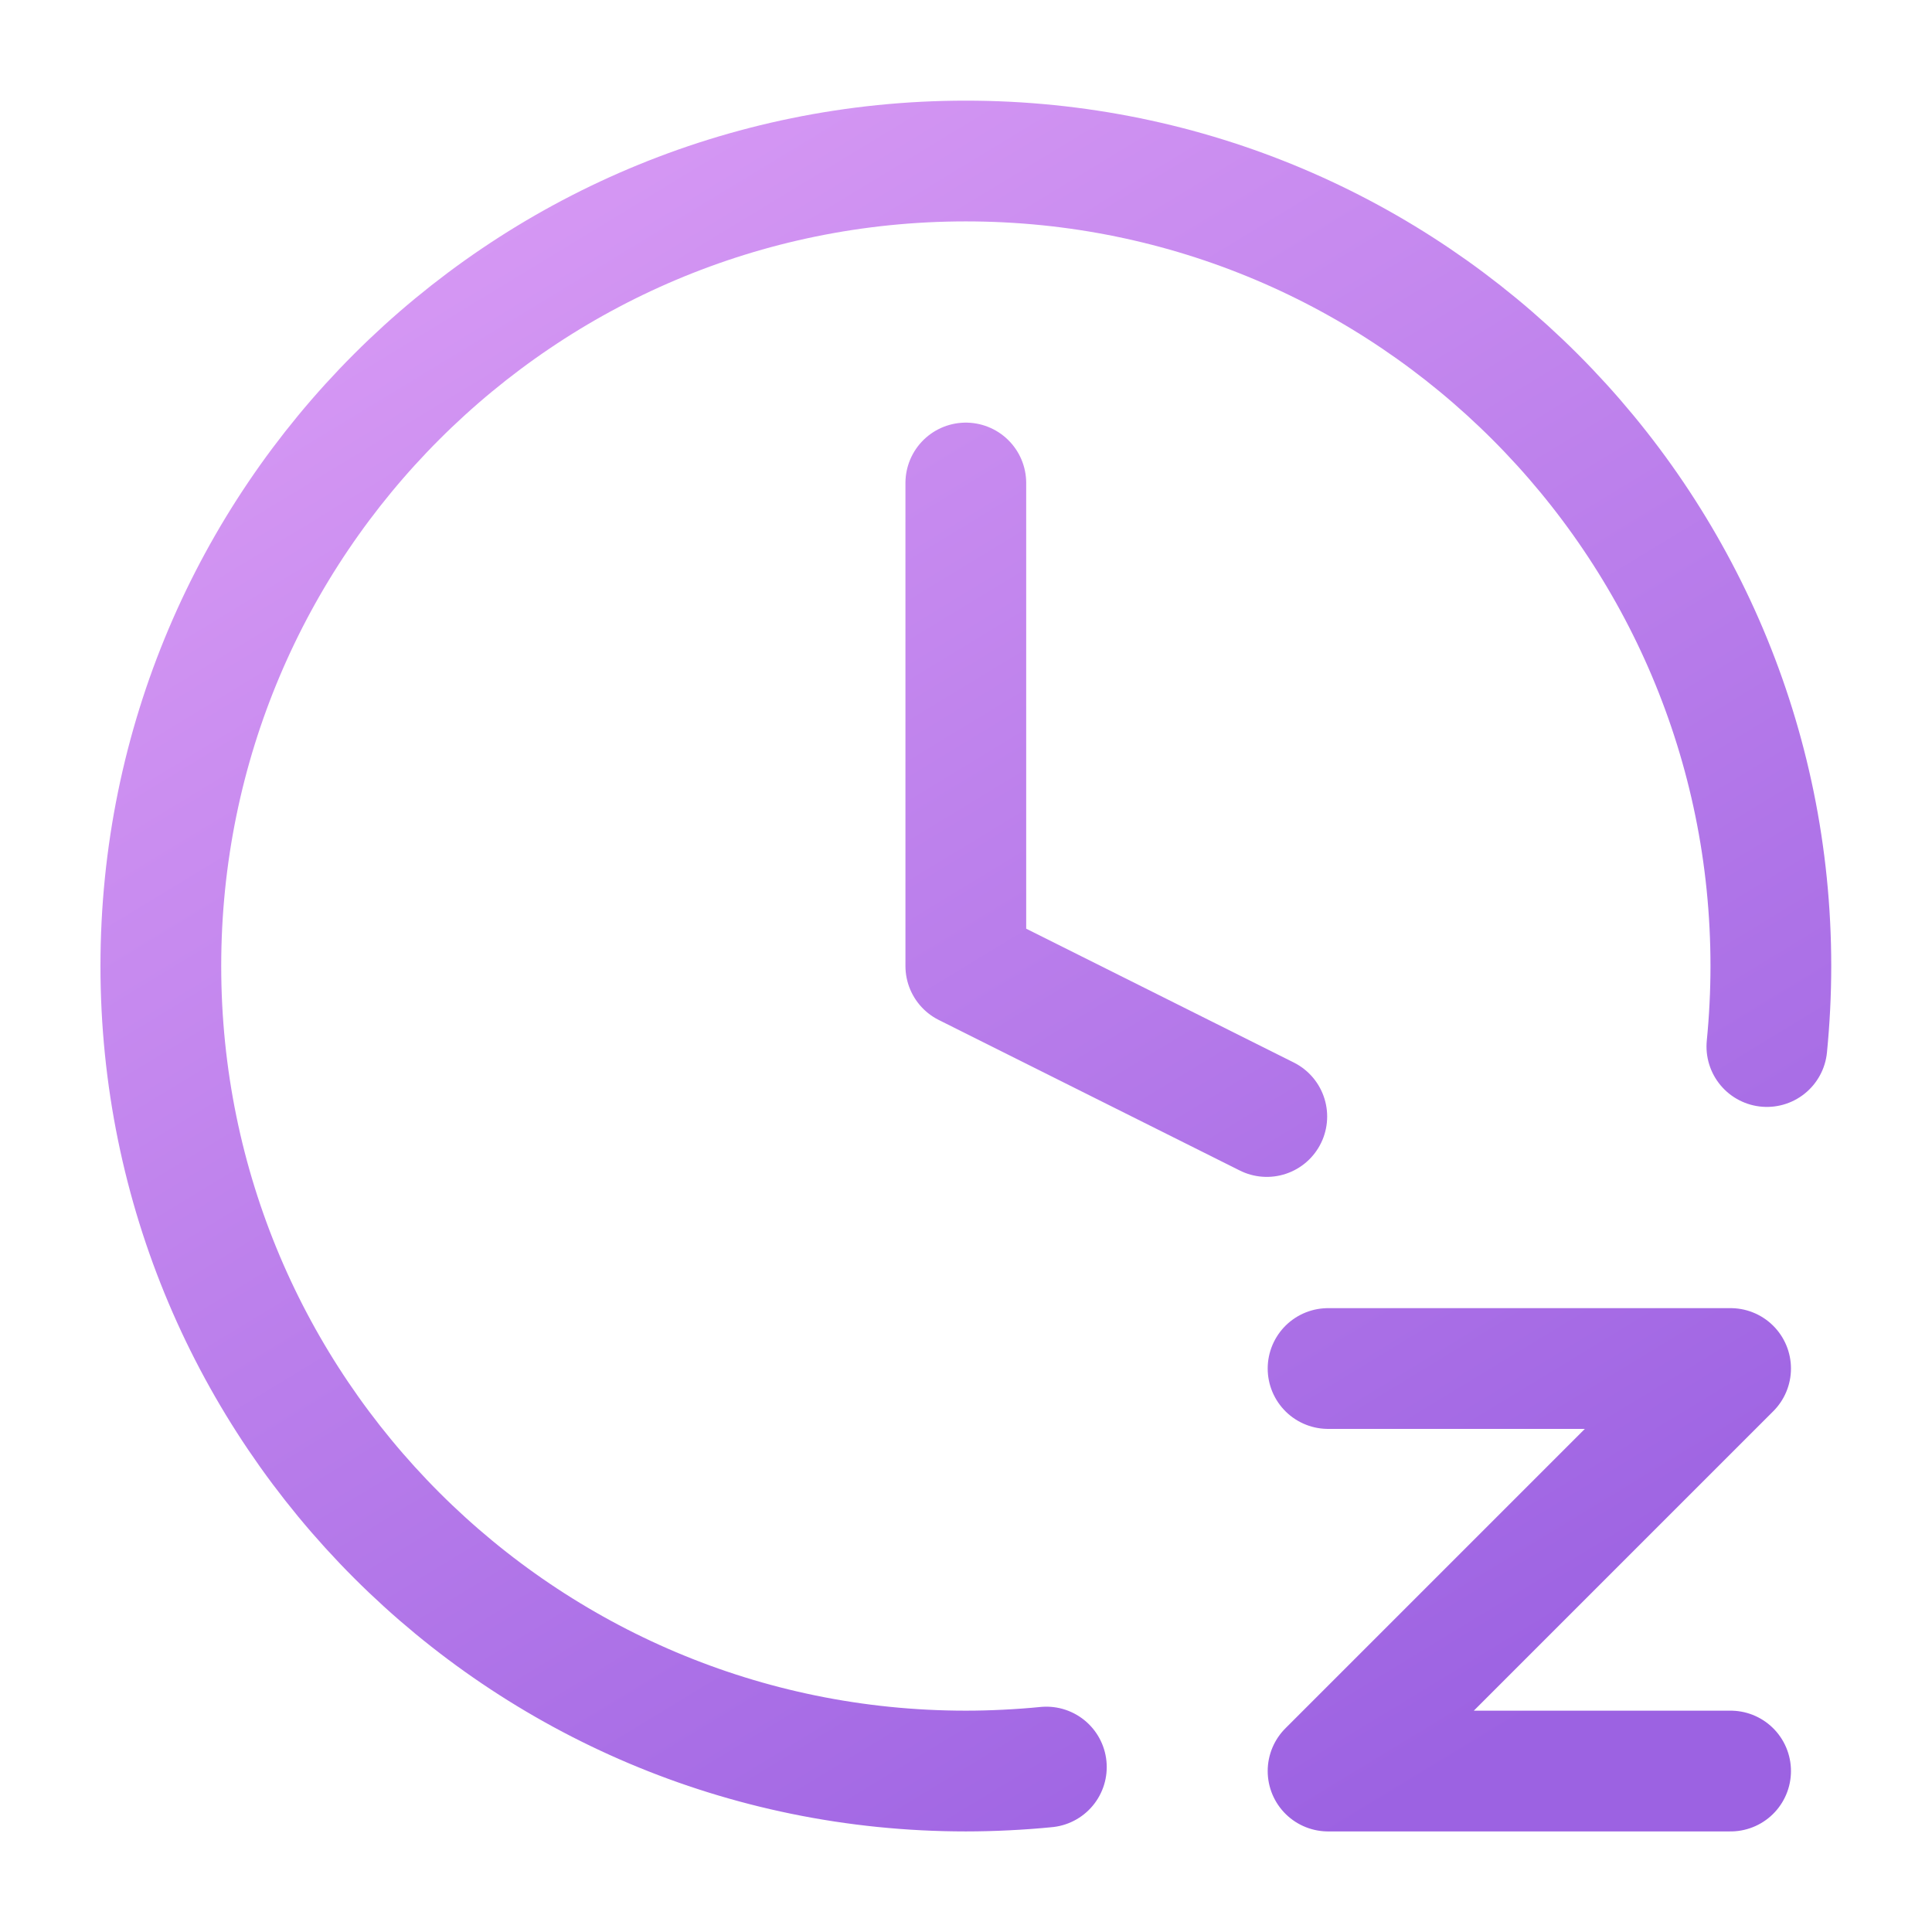
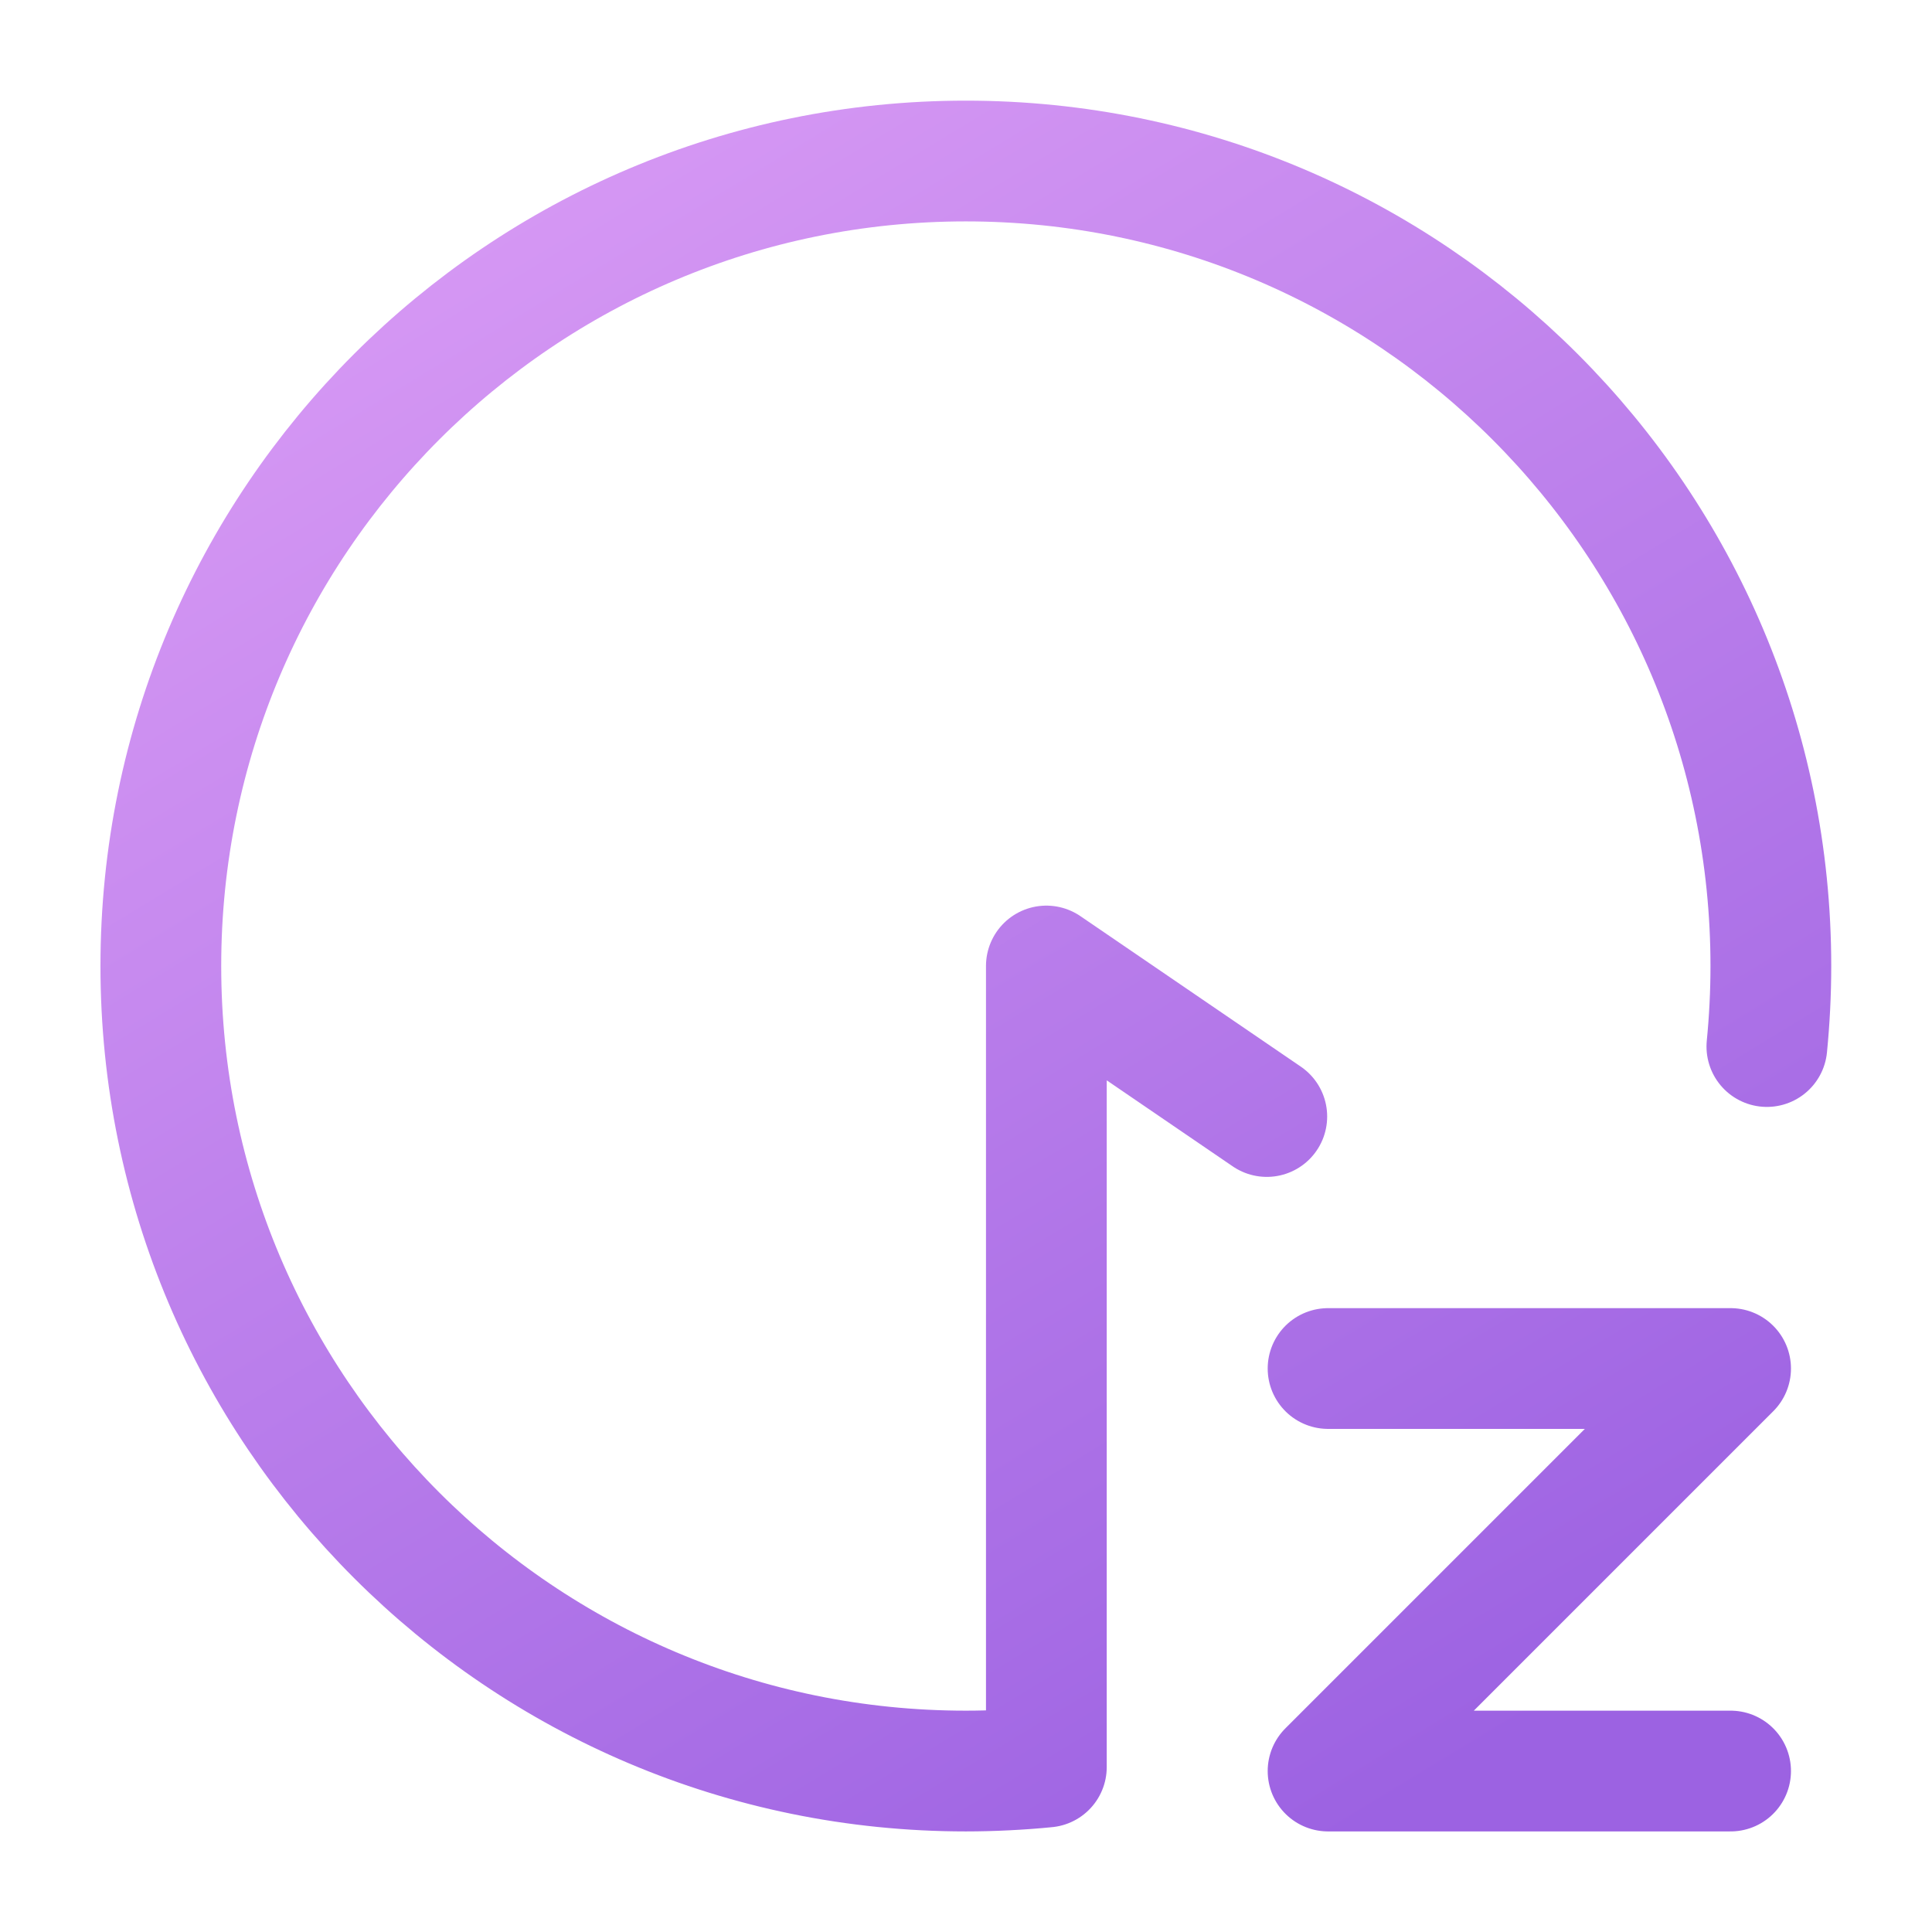
<svg xmlns="http://www.w3.org/2000/svg" width="32" height="32" viewBox="0 0 32 32" fill="none">
-   <path d="M21.997 22.667H28.664L21.997 29.334H28.664M29.265 17.334C29.308 16.895 29.331 16.45 29.331 16C29.331 8.637 23.361 2.667 15.997 2.667C8.634 2.667 2.664 8.637 2.664 16C2.664 23.364 8.634 29.334 15.997 29.334C16.221 29.334 16.443 29.328 16.664 29.317C16.888 29.306 17.11 29.29 17.331 29.268M15.997 8V16L20.982 18.493" stroke="url(#paint0_linear_10459_149761)" stroke-width="2" stroke-linecap="round" stroke-linejoin="round" />
+   <path d="M21.997 22.667H28.664L21.997 29.334H28.664M29.265 17.334C29.308 16.895 29.331 16.45 29.331 16C29.331 8.637 23.361 2.667 15.997 2.667C8.634 2.667 2.664 8.637 2.664 16C2.664 23.364 8.634 29.334 15.997 29.334C16.221 29.334 16.443 29.328 16.664 29.317C16.888 29.306 17.11 29.29 17.331 29.268V16L20.982 18.493" stroke="url(#paint0_linear_10459_149761)" stroke-width="2" stroke-linecap="round" stroke-linejoin="round" />
  <defs>
    <linearGradient id="paint0_linear_10459_149761" x1="7.893" y1="2.667" x2="24.102" y2="29.334" gradientUnits="userSpaceOnUse">
      <stop stop-color="#D799F4" />
      <stop offset="1" stop-color="#9C62E2" />
    </linearGradient>
  </defs>
</svg>